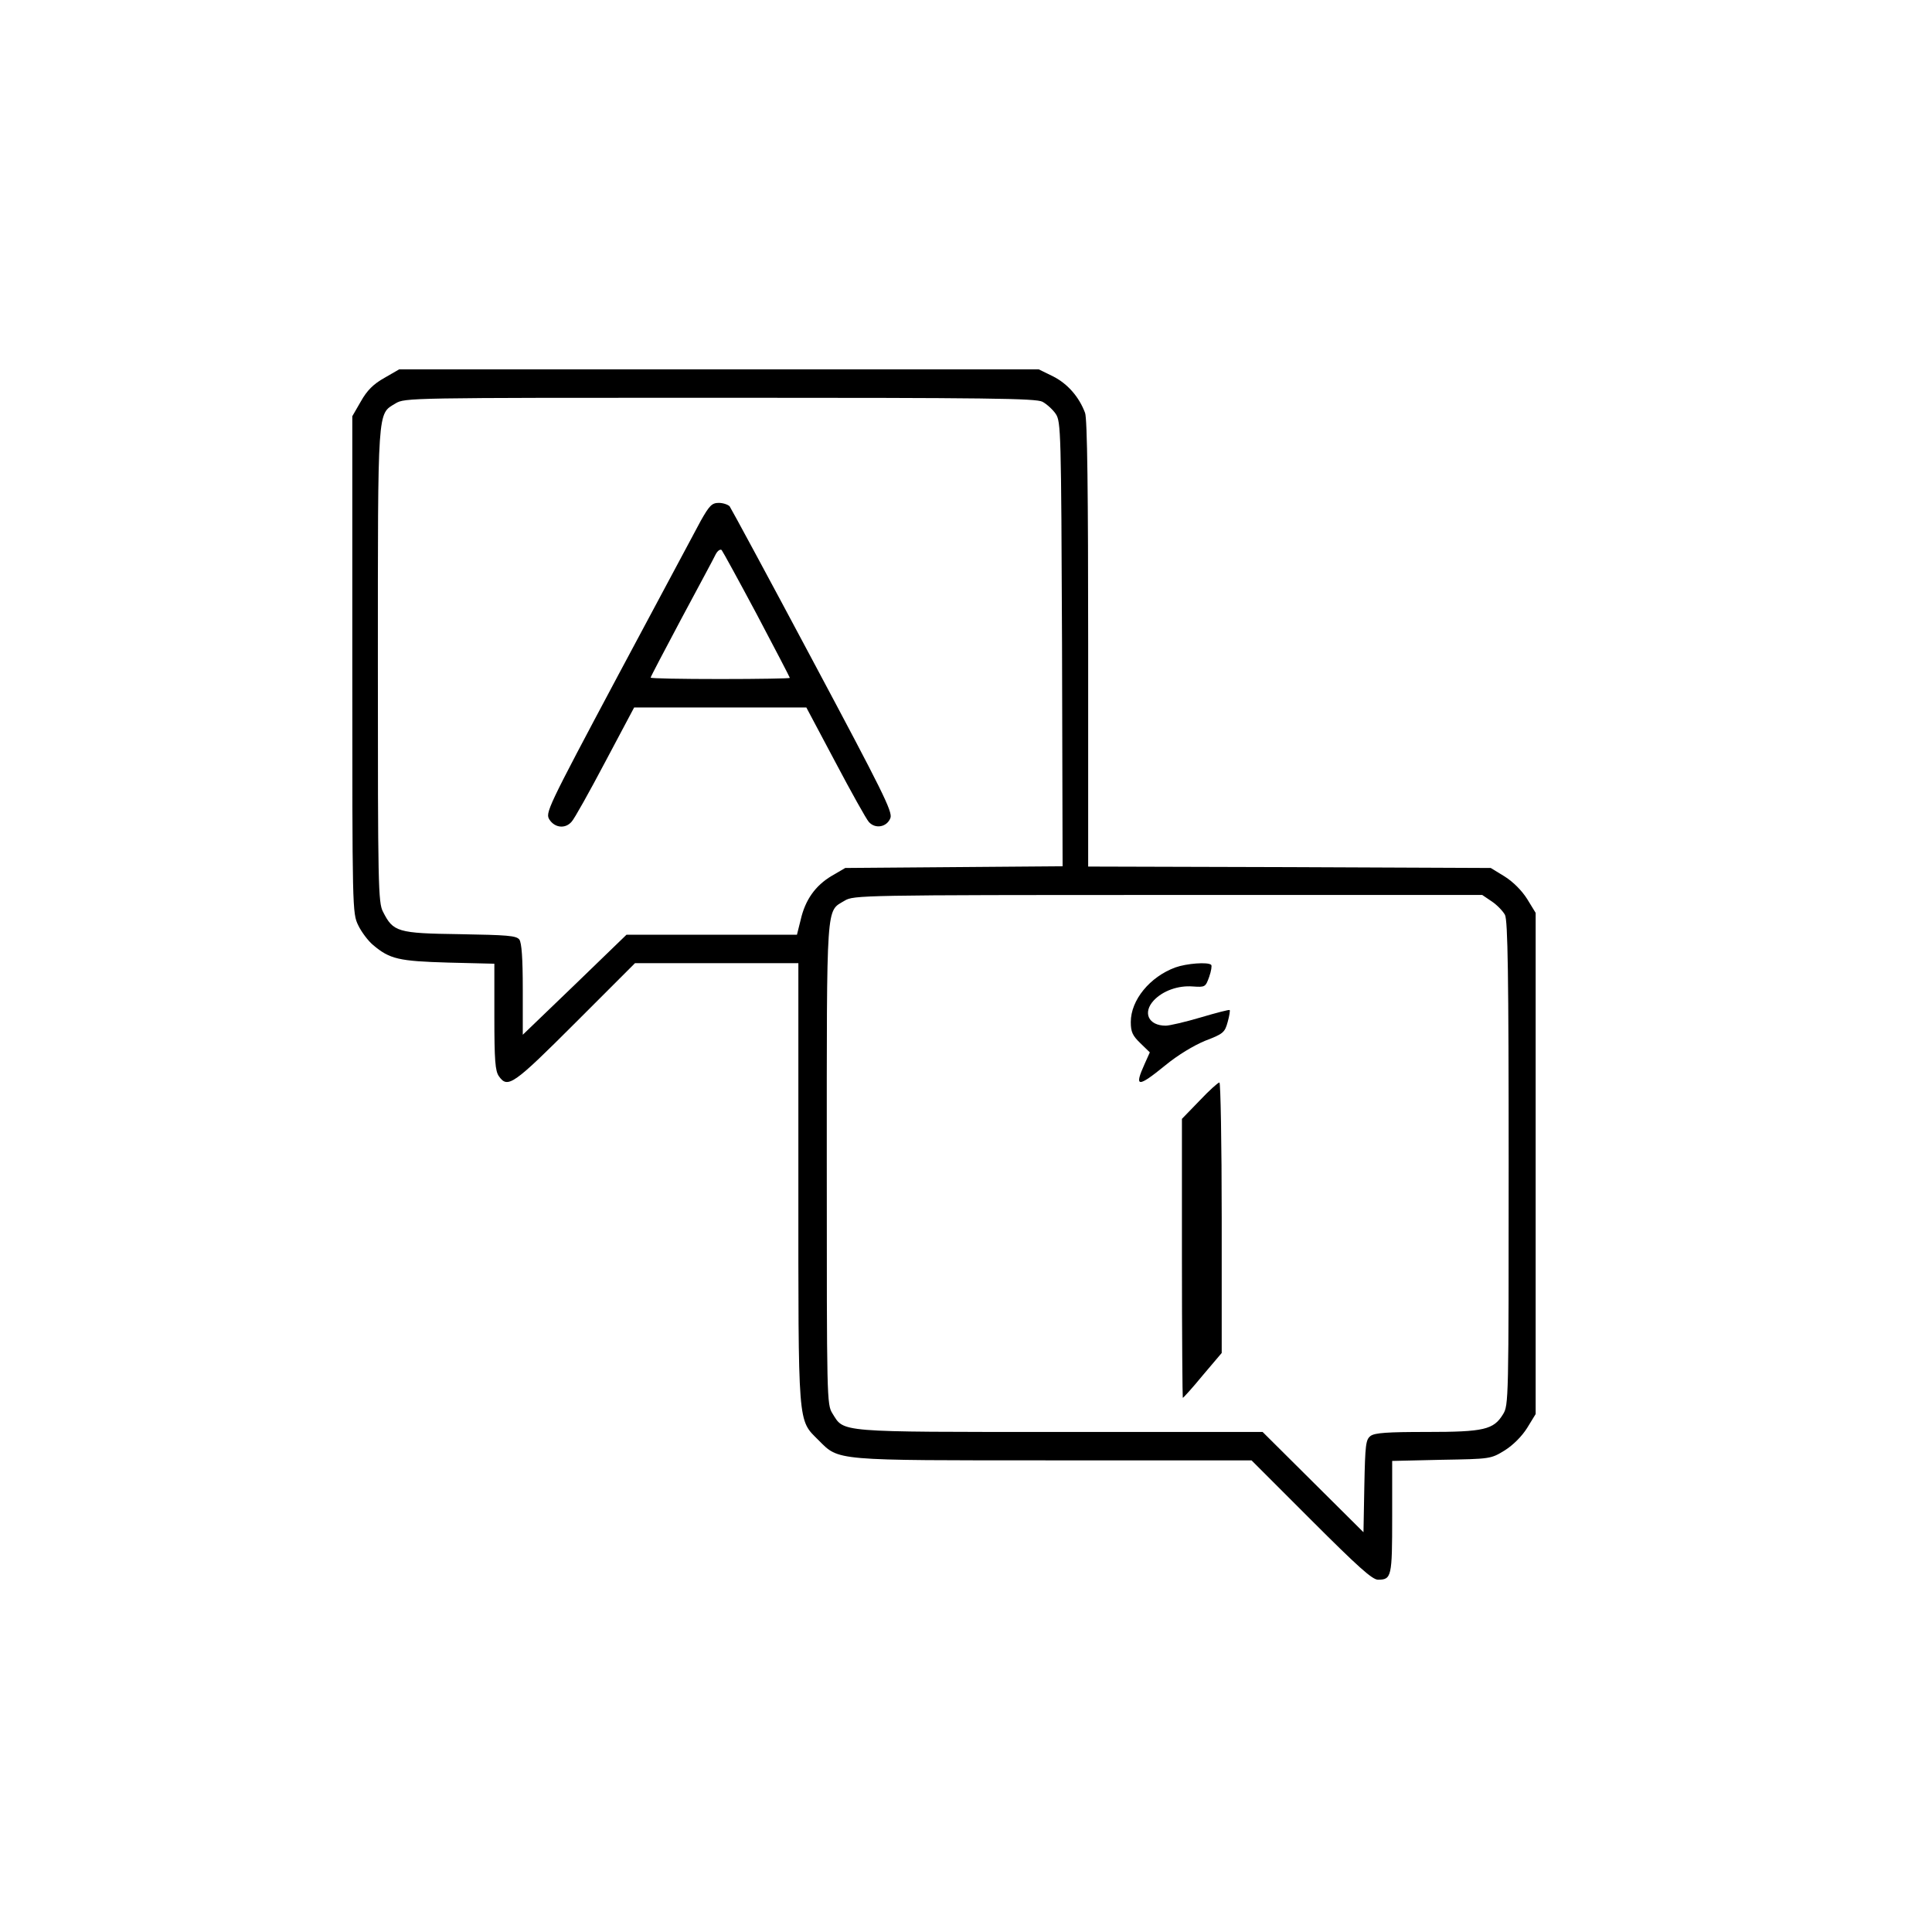
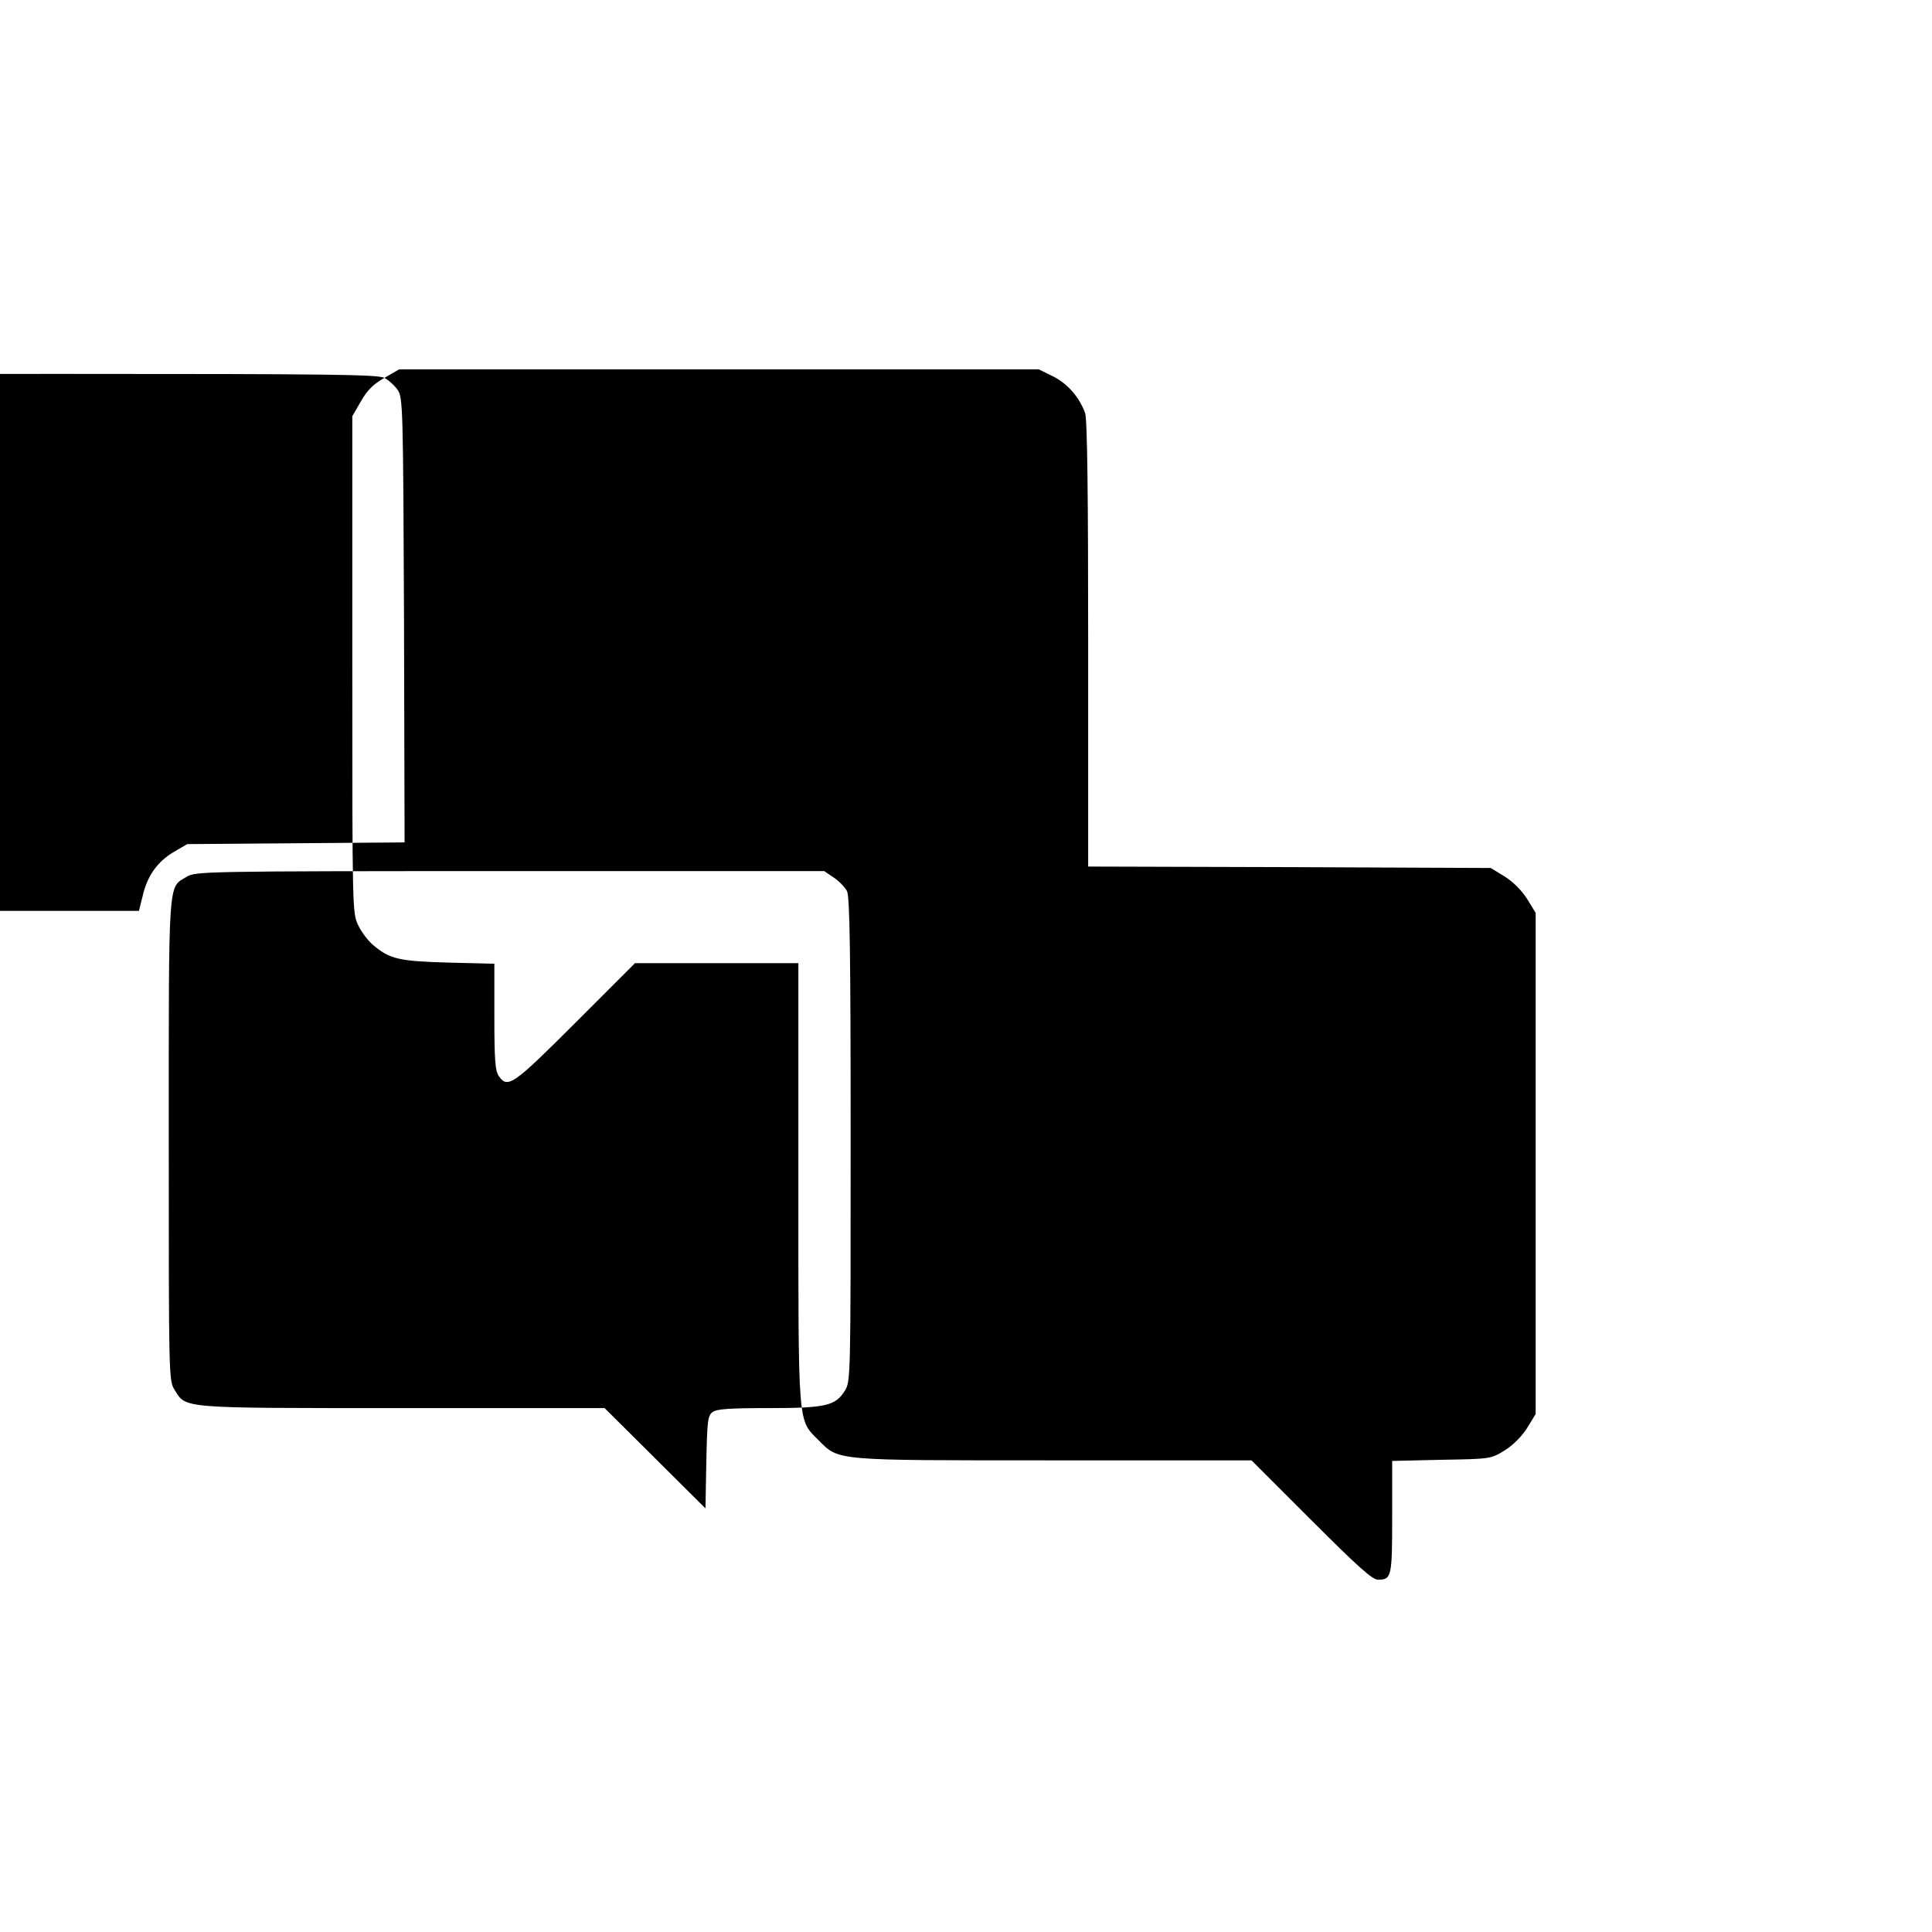
<svg xmlns="http://www.w3.org/2000/svg" version="1.0" width="680pt" height="680pt" viewBox="0 0 680 680" preserveAspectRatio="xMidYMid meet">
  <g transform="translate(0,680) scale(0.1,-0.1)" fill="#000000" stroke="none">
-     <path d="M1353 5470 c-39 -22 -61 -44 -83 -83 l-30 -52 0 -874 c0 -865 0 -875 21 -918 11 -23 35 -55 52 -69 59 -50 91 -57 265 -62 l162 -4 0 -187 c0 -153 3 -191 16 -209 31 -44 50 -31 269 188 l210 210 287 0 288 0 0 -773 c0 -866 -3 -832 71 -906 73 -73 49 -71 828 -71 l696 0 210 -210 c164 -164 215 -210 235 -210 48 0 50 10 50 221 l0 197 173 4 c173 3 174 3 223 33 30 19 60 49 79 79 l30 49 0 882 0 882 -30 49 c-19 30 -49 60 -79 79 l-49 30 -709 3 -708 2 0 785 c0 526 -3 793 -11 812 -21 56 -61 102 -112 128 l-51 25 -1125 0 -1126 0 -52 -30z m2316 -84 c15 -8 37 -28 47 -43 18 -27 19 -61 22 -810 l2 -782 -382 -3 -383 -3 -48 -28 c-57 -34 -93 -84 -109 -155 l-13 -52 -300 0 -300 0 -182 -176 -183 -176 0 159 c0 112 -4 164 -12 176 -11 14 -42 16 -210 19 -220 3 -234 8 -270 79 -17 32 -18 94 -18 867 0 917 -2 883 62 922 33 20 47 20 1141 20 948 0 1112 -2 1136 -14z m1582 -1759 c18 -12 39 -34 46 -47 10 -19 13 -215 13 -875 0 -835 0 -851 -20 -883 -33 -54 -67 -62 -268 -62 -138 0 -183 -3 -198 -14 -17 -13 -19 -30 -22 -177 l-3 -162 -178 177 -177 176 -713 0 c-790 0 -759 -2 -801 65 -20 32 -20 48 -20 879 0 935 -3 886 63 926 31 19 59 20 1138 20 l1106 0 34 -23z" />
+     <path d="M1353 5470 c-39 -22 -61 -44 -83 -83 l-30 -52 0 -874 c0 -865 0 -875 21 -918 11 -23 35 -55 52 -69 59 -50 91 -57 265 -62 l162 -4 0 -187 c0 -153 3 -191 16 -209 31 -44 50 -31 269 188 l210 210 287 0 288 0 0 -773 c0 -866 -3 -832 71 -906 73 -73 49 -71 828 -71 l696 0 210 -210 c164 -164 215 -210 235 -210 48 0 50 10 50 221 l0 197 173 4 c173 3 174 3 223 33 30 19 60 49 79 79 l30 49 0 882 0 882 -30 49 c-19 30 -49 60 -79 79 l-49 30 -709 3 -708 2 0 785 c0 526 -3 793 -11 812 -21 56 -61 102 -112 128 l-51 25 -1125 0 -1126 0 -52 -30z c15 -8 37 -28 47 -43 18 -27 19 -61 22 -810 l2 -782 -382 -3 -383 -3 -48 -28 c-57 -34 -93 -84 -109 -155 l-13 -52 -300 0 -300 0 -182 -176 -183 -176 0 159 c0 112 -4 164 -12 176 -11 14 -42 16 -210 19 -220 3 -234 8 -270 79 -17 32 -18 94 -18 867 0 917 -2 883 62 922 33 20 47 20 1141 20 948 0 1112 -2 1136 -14z m1582 -1759 c18 -12 39 -34 46 -47 10 -19 13 -215 13 -875 0 -835 0 -851 -20 -883 -33 -54 -67 -62 -268 -62 -138 0 -183 -3 -198 -14 -17 -13 -19 -30 -22 -177 l-3 -162 -178 177 -177 176 -713 0 c-790 0 -759 -2 -801 65 -20 32 -20 48 -20 879 0 935 -3 886 63 926 31 19 59 20 1138 20 l1106 0 34 -23z" />
    <path d="M2467 4968 c-19 -35 -150 -280 -292 -546 -252 -473 -256 -483 -241 -507 19 -29 56 -33 78 -7 9 9 62 104 118 210 l102 192 303 0 303 0 102 -192 c56 -106 109 -201 118 -211 23 -26 64 -18 76 14 8 22 -27 92 -274 555 -155 291 -287 535 -292 542 -6 6 -23 12 -38 12 -24 0 -33 -9 -63 -62z m197 -331 c64 -121 116 -221 116 -223 0 -2 -110 -4 -245 -4 -135 0 -245 2 -245 5 0 3 49 96 108 207 60 112 115 214 121 227 7 13 16 19 21 15 4 -5 60 -107 124 -227z" />
-     <path d="M4137 3395 c-90 -33 -157 -115 -157 -192 0 -35 6 -48 34 -75 l33 -32 -18 -40 c-38 -84 -25 -85 72 -6 45 37 100 70 141 87 63 24 69 29 79 66 6 21 9 41 7 42 -2 2 -48 -10 -102 -26 -54 -16 -110 -29 -123 -29 -61 0 -82 46 -42 89 32 34 86 53 137 49 44 -3 45 -2 58 34 7 20 10 39 7 42 -11 11 -87 5 -126 -9z" />
    <path d="M4222 2926 l-62 -64 0 -491 c0 -270 2 -491 3 -491 2 0 34 35 70 79 l67 79 0 476 c0 262 -4 476 -8 476 -5 0 -37 -29 -70 -64z" />
  </g>
</svg>